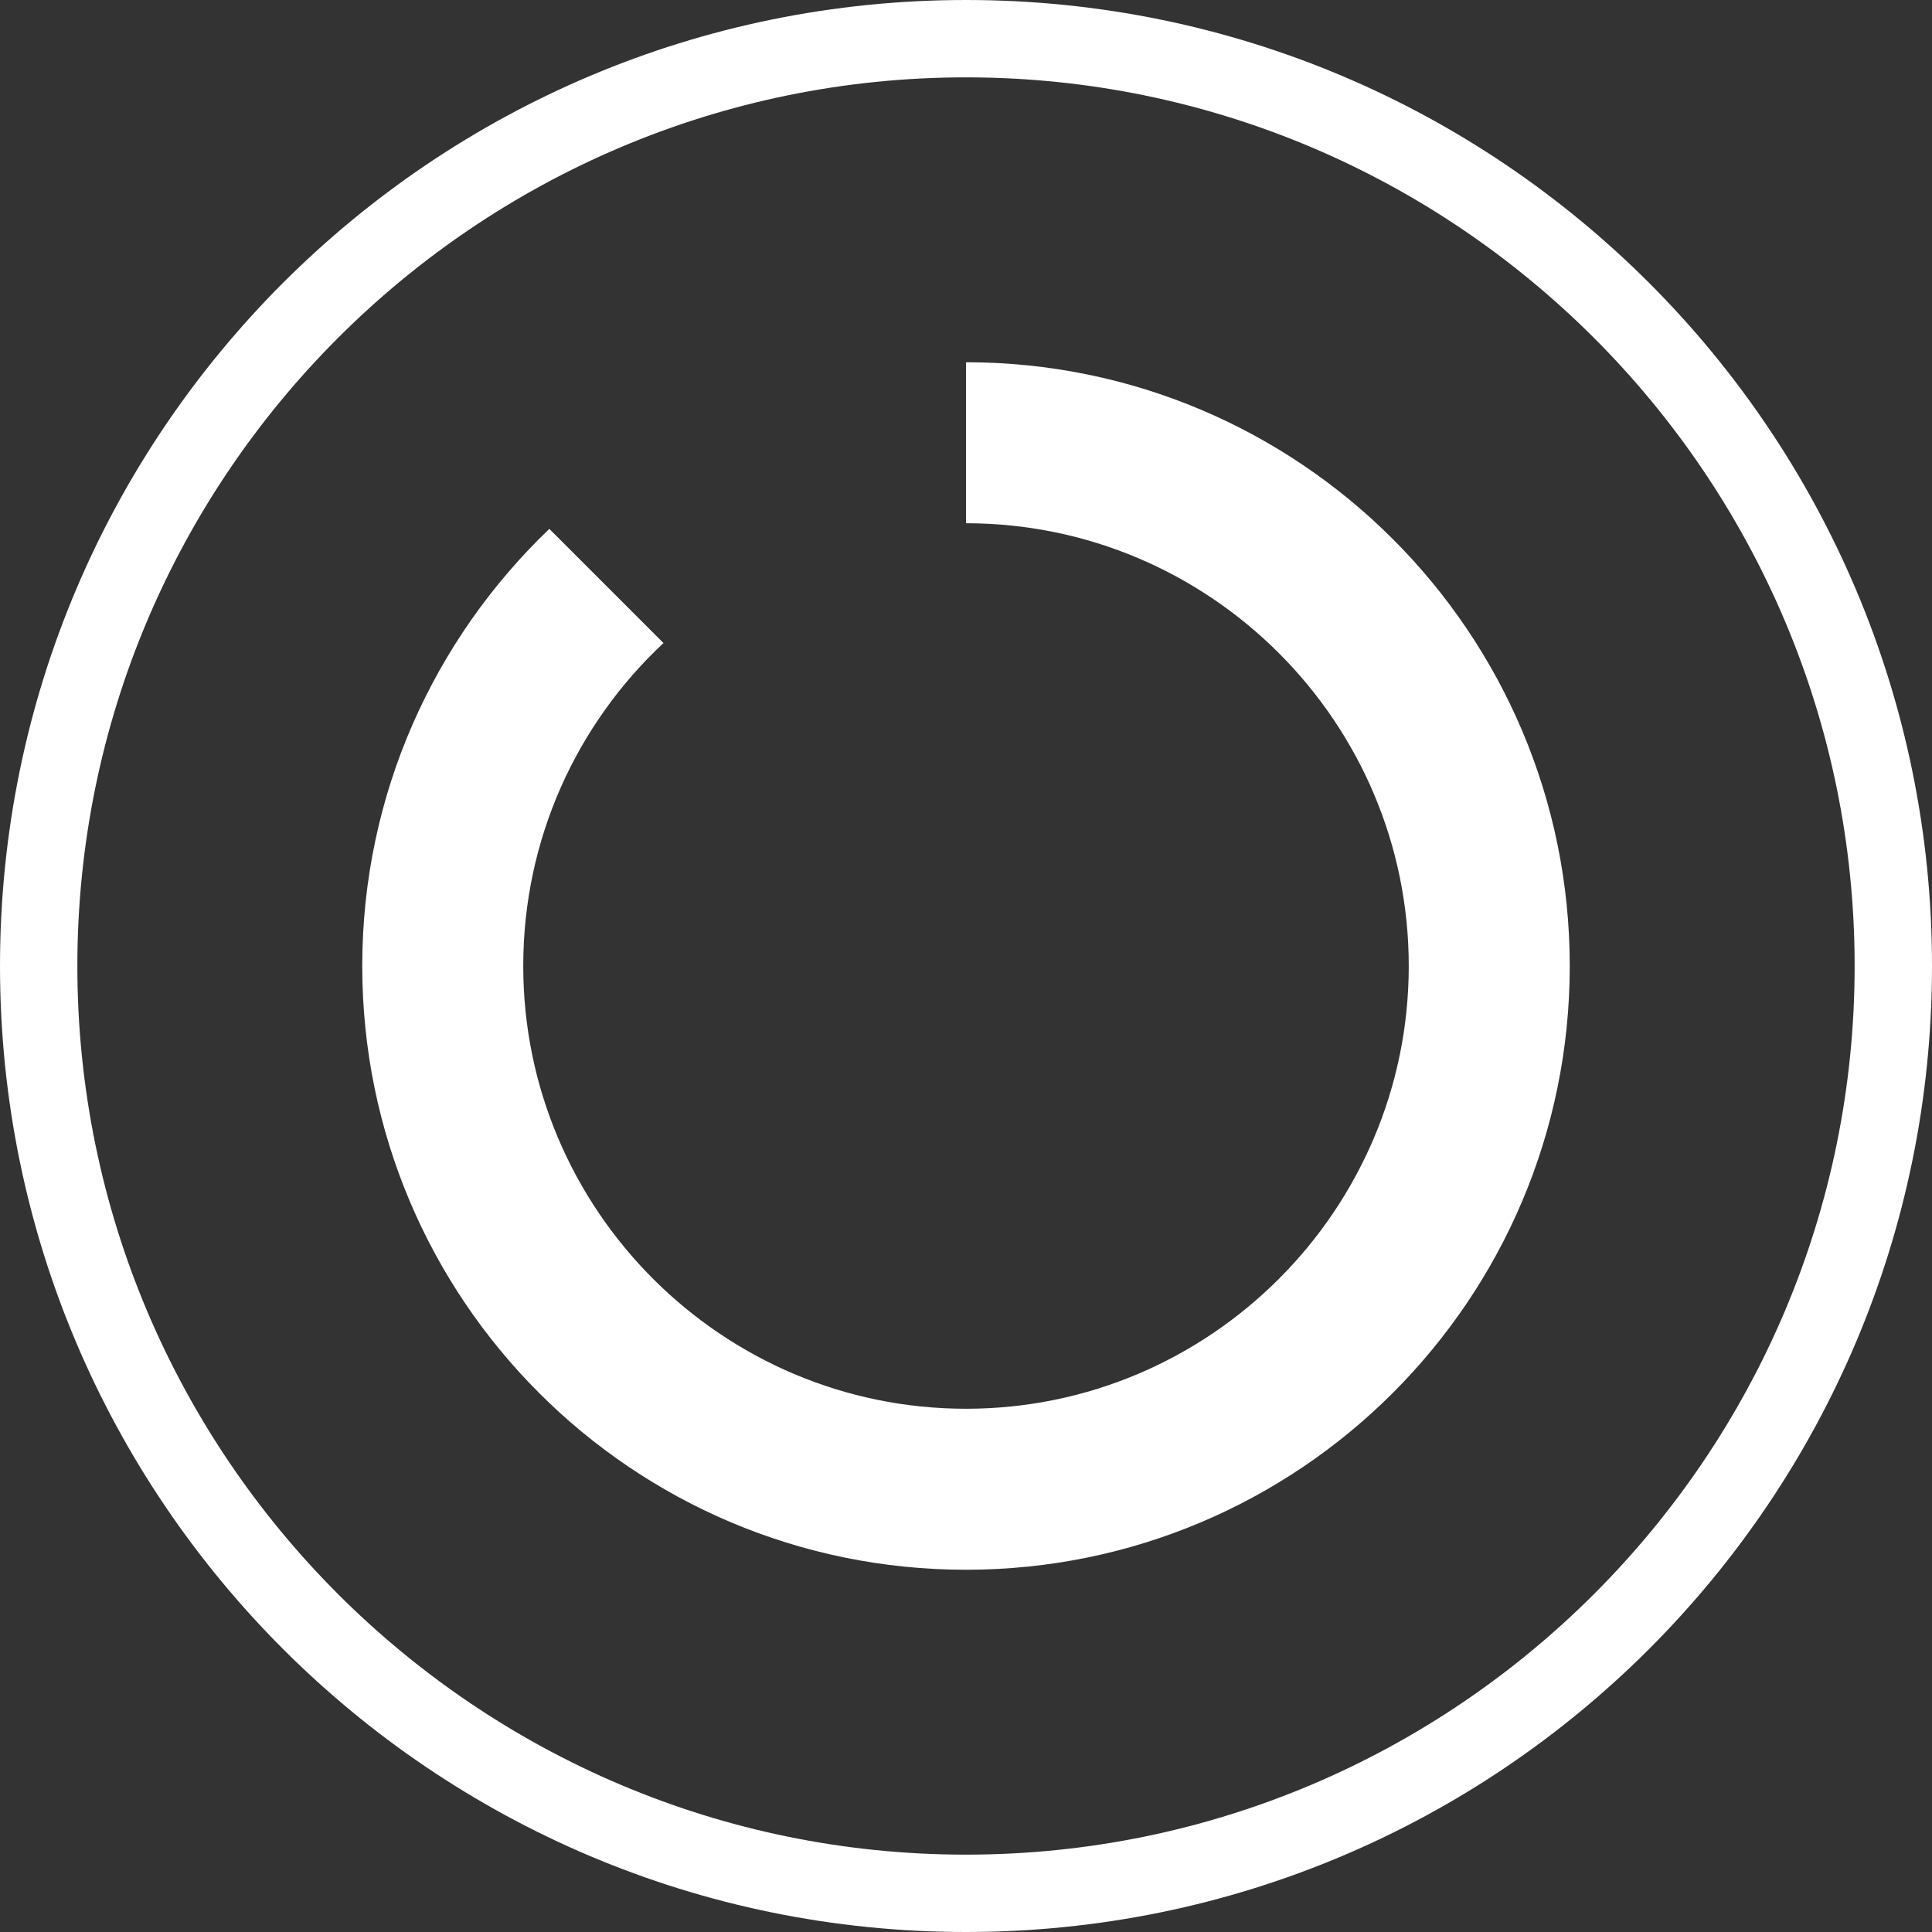
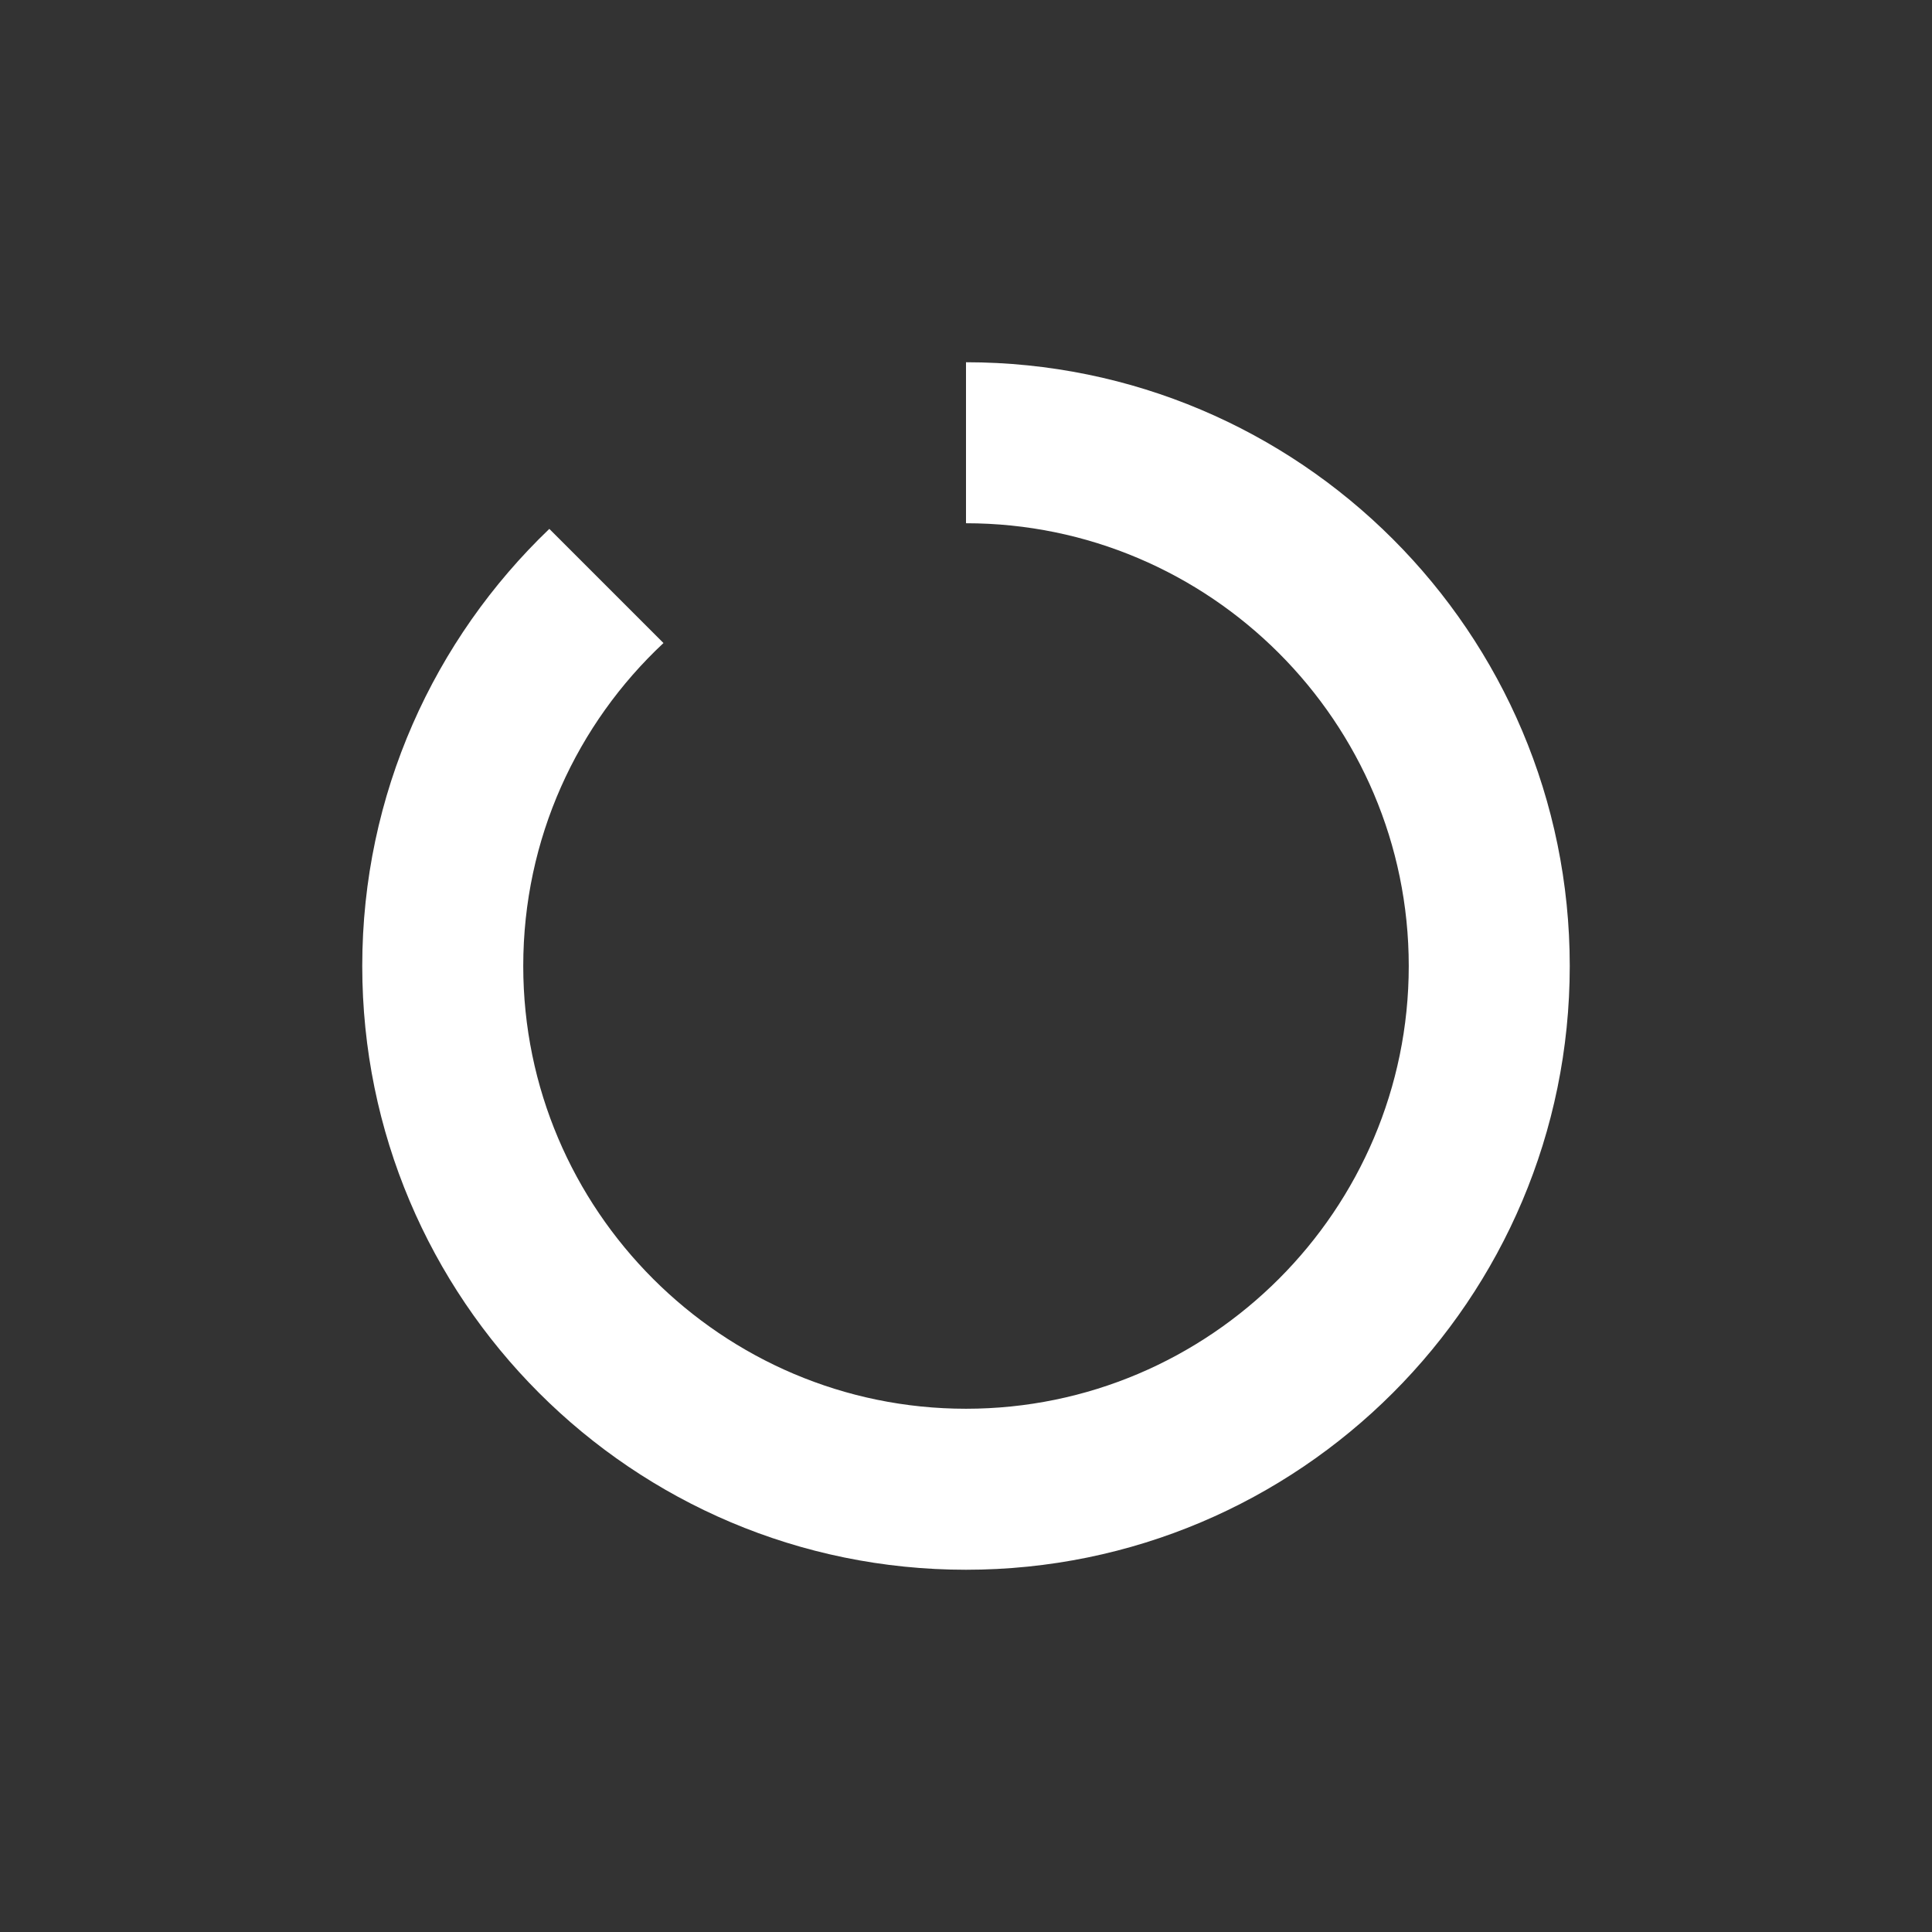
<svg xmlns="http://www.w3.org/2000/svg" width="24pt" height="24pt" viewBox="0 0 24 24" version="1.1">
  <rect x="0" y="0" width="24" height="24" fill="#333333" stroke="none" />
  <g id="surface1">
-     <path style=" stroke:none;fill-rule:nonzero;fill:rgb(100%,100%,100%);fill-opacity:1;" d="M 12 0 C 5.375 0 0 5.371 0 12 C 0 18.625 5.375 24 12 24 C 18.629 24 24 18.625 24 12 C 24 5.371 18.629 0 12 0 M 12 0.961 C 18.086 0.961 23.039 5.914 23.039 12 C 23.039 18.086 18.086 23.039 12 23.039 C 5.914 23.039 0.961 18.086 0.961 12 C 0.961 5.914 5.914 0.961 12 0.961 " />
    <path style=" stroke:none;fill-rule:nonzero;fill:rgb(100%,100%,100%);fill-opacity:1;" d="M 12 6.5 C 15.031 6.5 17.5 8.969 17.5 12 C 17.5 15.031 15.031 17.5 12 17.5 C 8.969 17.5 6.5 15.031 6.5 12 C 6.5 10.418 7.168 8.992 8.242 7.988 L 6.824 6.57 C 5.395 7.938 4.5 9.863 4.5 12 C 4.5 16.141 7.855 19.5 12 19.5 C 16.141 19.5 19.5 16.141 19.5 12 C 19.5 7.859 16.141 4.5 12 4.5 " />
  </g>
</svg>